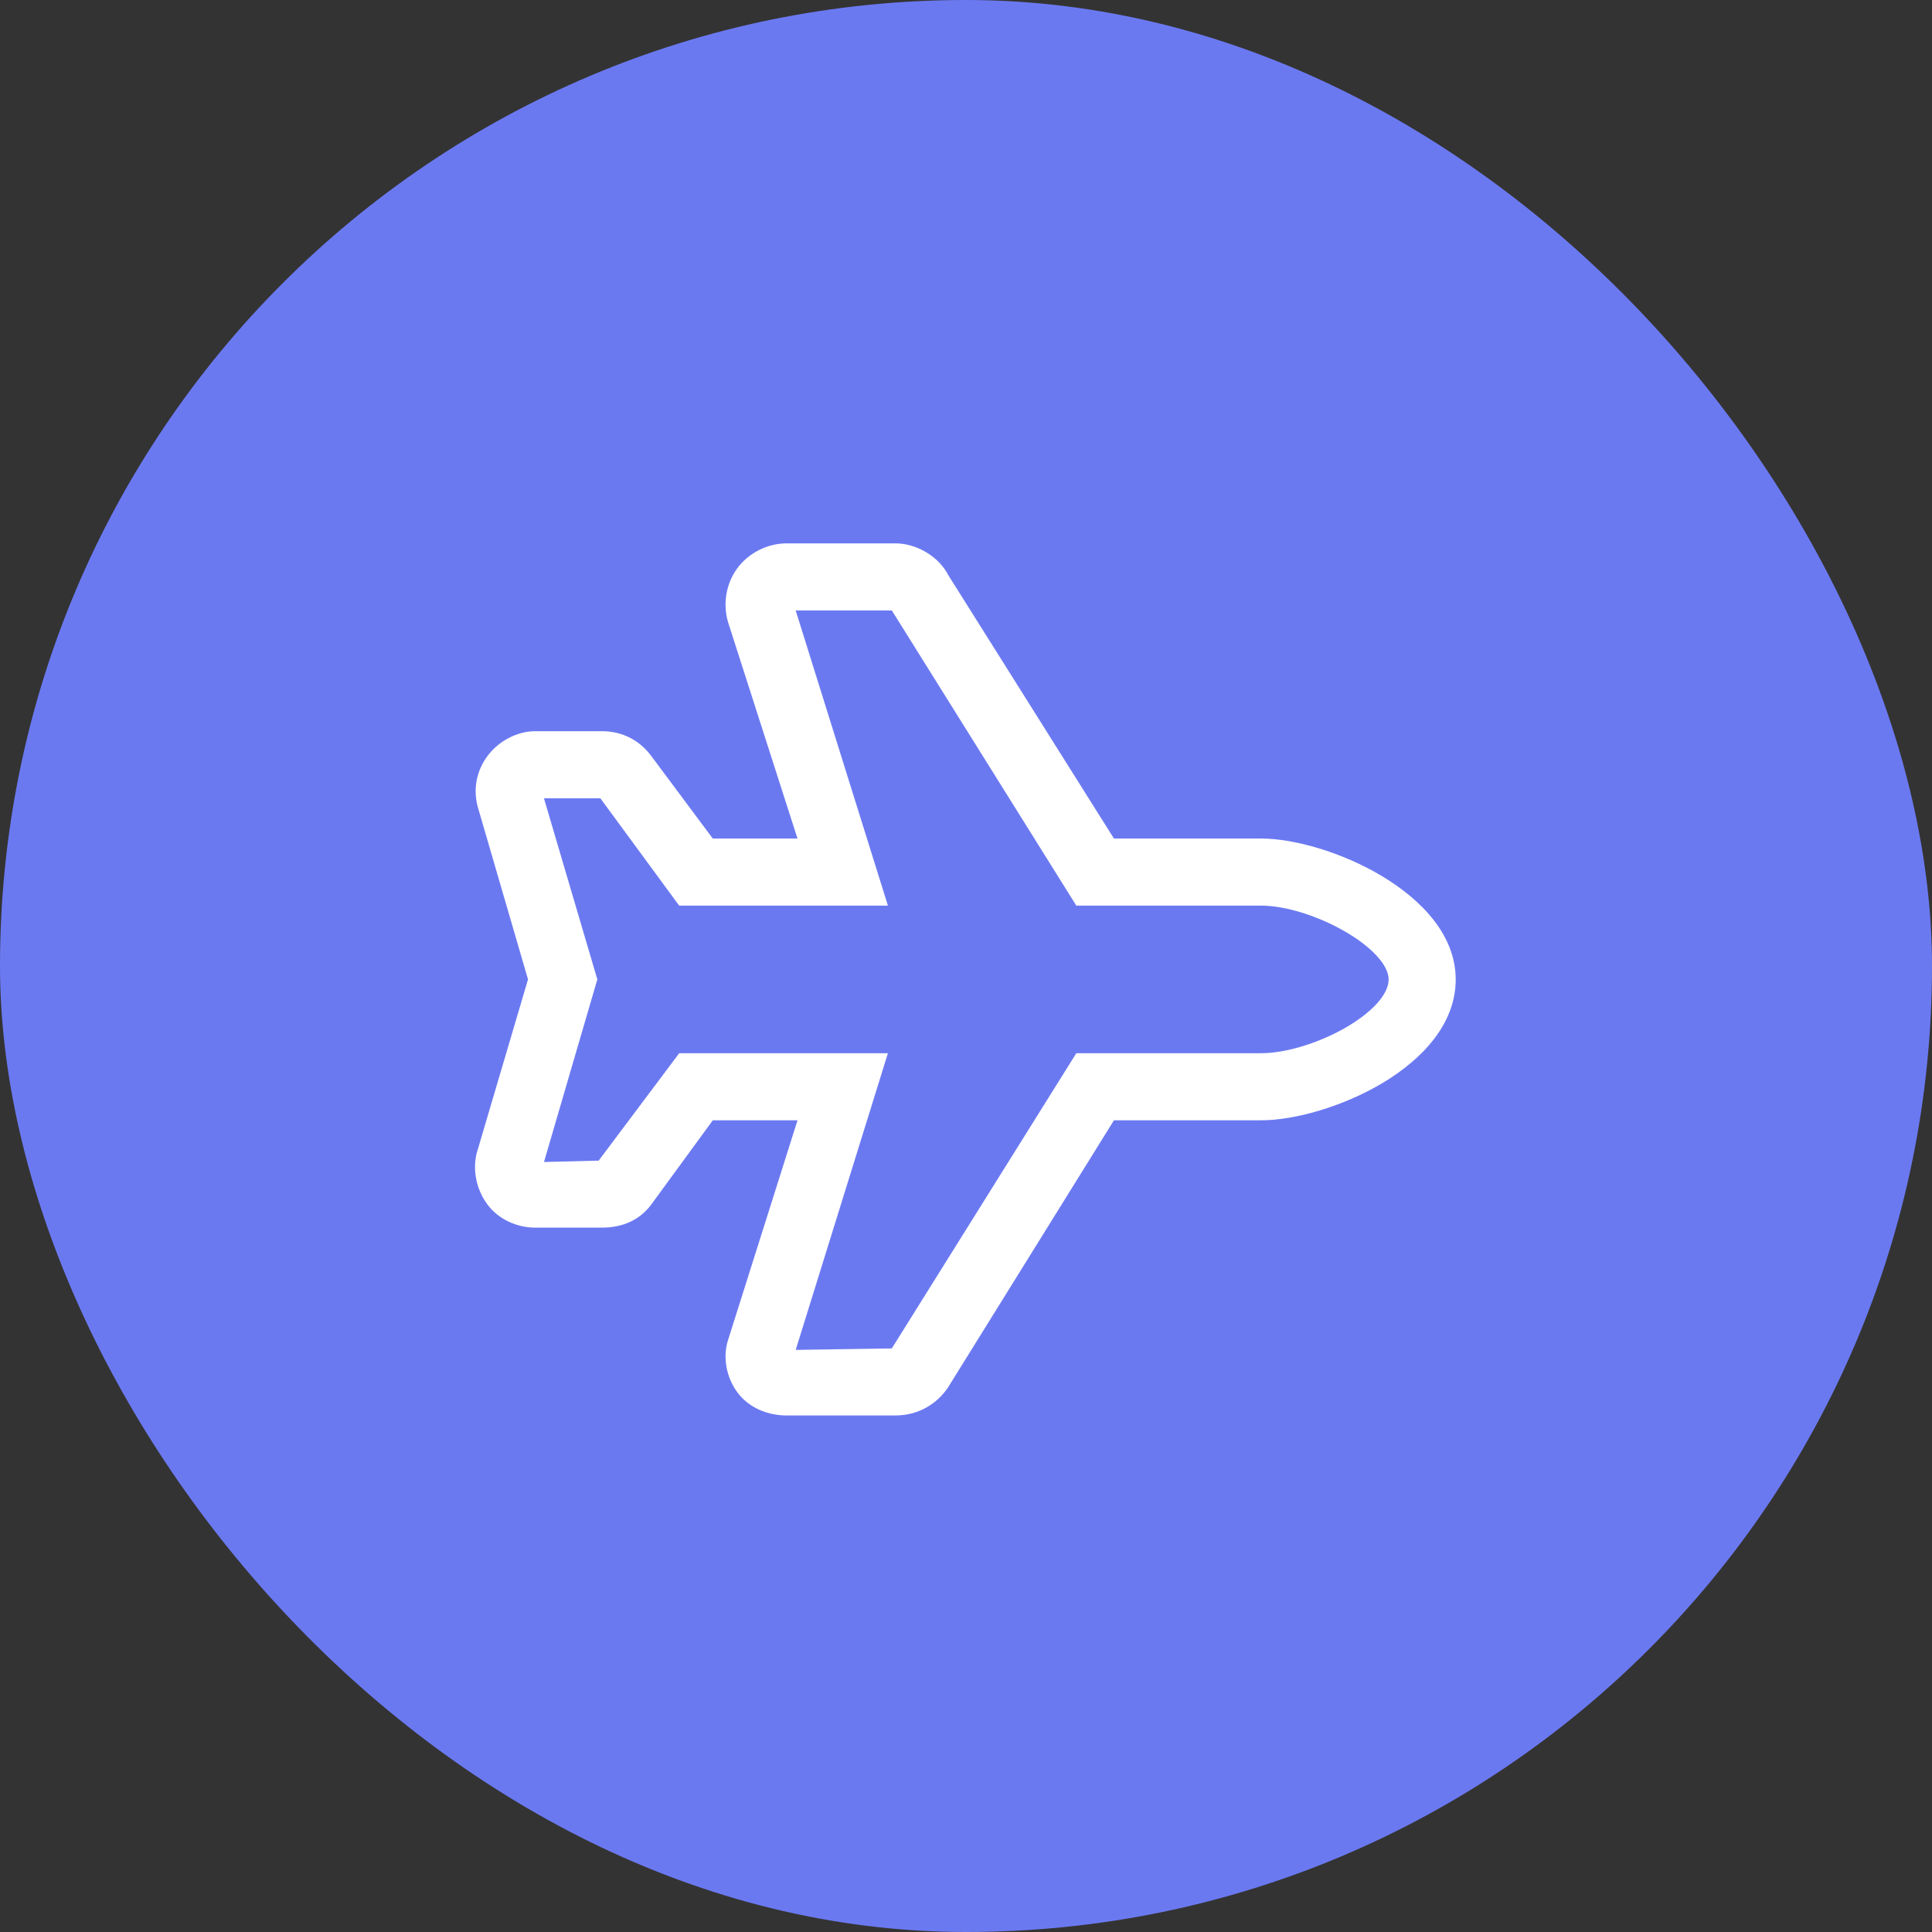
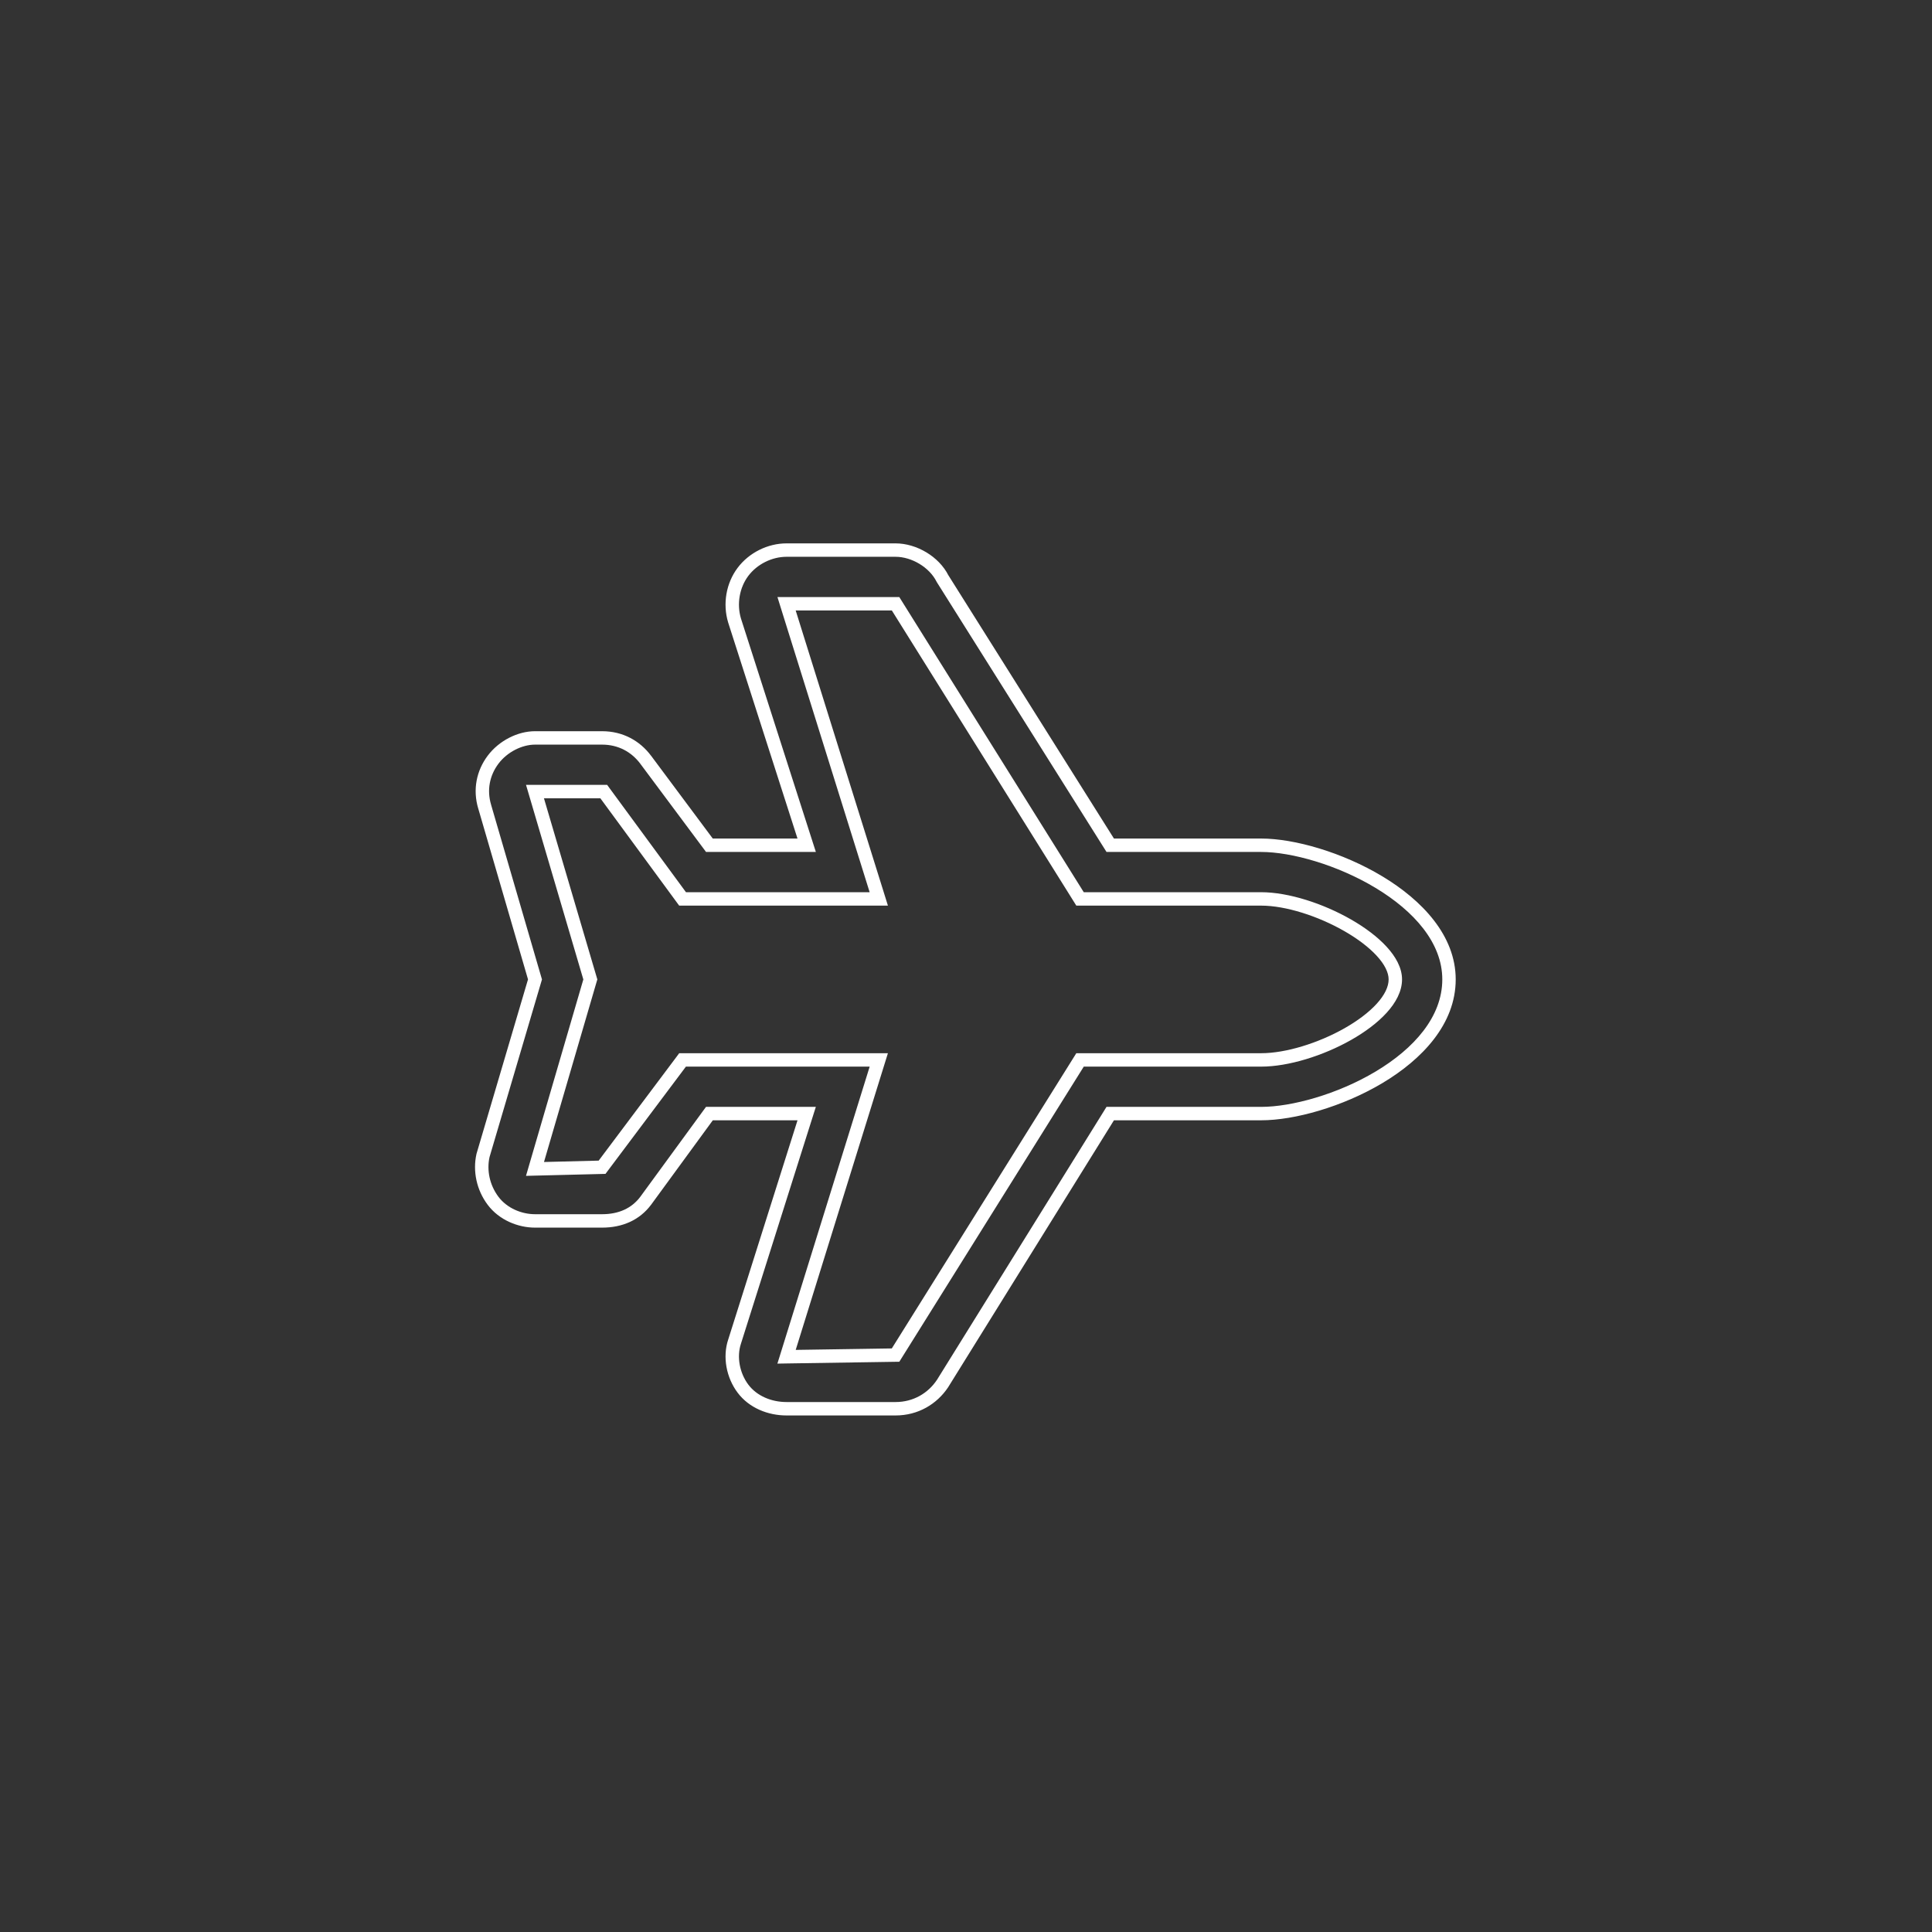
<svg xmlns="http://www.w3.org/2000/svg" width="72" height="72" viewBox="0 0 72 72" fill="none">
  <rect x="0" y="0" width="72" height="72" fill="#333333" stroke="none" />
-   <rect width="72" height="72" rx="36" fill="#6B79F1" />
-   <path d="M47 31.5H41.375L35.125 21.562C34.812 20.938 34.062 20.5 33.375 20.5H29.312C28.688 20.5 28.062 20.812 27.688 21.312C27.312 21.812 27.188 22.5 27.375 23.125L30.062 31.5H26.438L24.062 28.312C23.688 27.812 23.125 27.5 22.438 27.5H19.938C19.375 27.5 18.75 27.812 18.375 28.312C18 28.812 17.875 29.438 18.062 30.062L19.938 36.5L18 43.062C17.875 43.625 18 44.25 18.375 44.75C18.75 45.25 19.375 45.5 19.938 45.5H22.438C23.125 45.5 23.688 45.25 24.062 44.75L26.438 41.5H30.062L27.375 50C27.188 50.562 27.312 51.25 27.688 51.75C28.062 52.25 28.688 52.5 29.312 52.5H33.375C34.125 52.5 34.75 52.125 35.125 51.562L41.375 41.5H47C49.375 41.5 54 39.562 54 36.5C54 33.5 49.375 31.5 47 31.5ZM47 39.5H40.25L33.375 50.5L29.312 50.562L32.75 39.5H25.438L22.438 43.5L19.938 43.562L22 36.5L19.938 29.5H22.5L25.438 33.5H32.75L29.312 22.5H33.375L40.25 33.5H47C48.938 33.5 52 35.125 52 36.5C52 37.938 48.938 39.5 47 39.5Z" fill="white" />
  <path d="M41.375 31.5L41.163 31.633L41.237 31.75H41.375V31.5ZM35.125 21.562L34.901 21.674L34.907 21.685L34.913 21.696L35.125 21.562ZM27.375 23.125L27.136 23.197L27.137 23.201L27.375 23.125ZM30.062 31.5V31.75H30.405L30.3 31.424L30.062 31.5ZM26.438 31.5L26.237 31.649L26.312 31.75H26.438V31.5ZM24.062 28.312L24.263 28.163L24.262 28.163L24.062 28.312ZM18.062 30.062L18.302 29.993L18.302 29.991L18.062 30.062ZM19.938 36.5L20.177 36.571L20.198 36.501L20.177 36.43L19.938 36.5ZM18 43.062L17.76 42.992L17.758 43L17.756 43.008L18 43.062ZM24.062 44.75L24.262 44.9L24.264 44.898L24.062 44.75ZM26.438 41.5V41.25H26.311L26.236 41.352L26.438 41.5ZM30.062 41.5L30.301 41.575L30.404 41.25H30.062V41.5ZM27.375 50L27.612 50.079L27.613 50.075L27.375 50ZM35.125 51.562L35.333 51.701L35.337 51.694L35.125 51.562ZM41.375 41.5V41.25H41.236L41.163 41.368L41.375 41.5ZM40.25 39.5V39.25H40.111L40.038 39.367L40.25 39.5ZM33.375 50.5L33.379 50.75L33.515 50.748L33.587 50.633L33.375 50.5ZM29.312 50.562L29.074 50.488L28.971 50.818L29.316 50.812L29.312 50.562ZM32.75 39.5L32.989 39.574L33.09 39.25H32.75V39.5ZM25.438 39.5V39.25H25.312L25.238 39.35L25.438 39.5ZM22.438 43.5L22.444 43.75L22.565 43.747L22.637 43.65L22.438 43.5ZM19.938 43.562L19.698 43.492L19.602 43.821L19.944 43.812L19.938 43.562ZM22 36.5L22.24 36.57L22.261 36.5L22.24 36.429L22 36.5ZM19.938 29.5V29.25H19.603L19.698 29.571L19.938 29.5ZM22.5 29.5L22.701 29.352L22.627 29.25H22.5V29.5ZM25.438 33.5L25.236 33.648L25.311 33.75H25.438V33.5ZM32.75 33.5V33.75H33.09L32.989 33.425L32.75 33.5ZM29.312 22.5V22.25H28.973L29.074 22.575L29.312 22.5ZM33.375 22.5L33.587 22.367L33.514 22.25H33.375V22.5ZM40.25 33.5L40.038 33.633L40.111 33.75H40.25V33.5ZM47 31.25H41.375V31.75H47V31.25ZM41.587 31.367L35.337 21.429L34.913 21.696L41.163 31.633L41.587 31.367ZM35.349 21.451C34.992 20.736 34.152 20.25 33.375 20.25V20.75C33.973 20.75 34.633 21.139 34.901 21.674L35.349 21.451ZM33.375 20.25H29.312V20.75H33.375V20.25ZM29.312 20.25C28.609 20.25 27.91 20.599 27.488 21.163L27.887 21.462C28.215 21.026 28.766 20.75 29.312 20.75V20.25ZM27.488 21.163C27.064 21.727 26.925 22.497 27.136 23.197L27.614 23.053C27.45 22.503 27.561 21.898 27.887 21.462L27.488 21.163ZM27.137 23.201L29.825 31.576L30.3 31.424L27.613 23.049L27.137 23.201ZM30.062 31.25H26.438V31.75H30.062V31.25ZM26.638 31.351L24.263 28.163L23.862 28.462L26.237 31.649L26.638 31.351ZM24.262 28.163C23.843 27.603 23.208 27.25 22.438 27.25V27.75C23.042 27.75 23.532 28.022 23.863 28.462L24.262 28.163ZM22.438 27.25H19.938V27.75H22.438V27.25ZM19.938 27.25C19.292 27.25 18.595 27.603 18.175 28.163L18.575 28.462C18.905 28.022 19.458 27.75 19.938 27.75V27.25ZM18.175 28.163C17.754 28.724 17.612 29.431 17.823 30.134L18.302 29.991C18.138 29.444 18.246 28.901 18.575 28.462L18.175 28.163ZM17.823 30.132L19.698 36.57L20.177 36.43L18.302 29.993L17.823 30.132ZM19.698 36.429L17.76 42.992L18.24 43.133L20.177 36.571L19.698 36.429ZM17.756 43.008C17.615 43.642 17.756 44.342 18.175 44.9L18.575 44.6C18.244 44.158 18.135 43.608 18.244 43.117L17.756 43.008ZM18.175 44.9C18.605 45.473 19.31 45.75 19.938 45.75V45.25C19.44 45.25 18.895 45.027 18.575 44.6L18.175 44.9ZM19.938 45.75H22.438V45.25H19.938V45.75ZM22.438 45.75C23.19 45.75 23.833 45.473 24.262 44.9L23.863 44.6C23.542 45.027 23.06 45.25 22.438 45.25V45.75ZM24.264 44.898L26.639 41.648L26.236 41.352L23.861 44.602L24.264 44.898ZM26.438 41.75H30.062V41.25H26.438V41.75ZM29.824 41.425L27.137 49.925L27.613 50.075L30.301 41.575L29.824 41.425ZM27.138 49.921C26.922 50.567 27.067 51.34 27.488 51.9L27.887 51.6C27.558 51.16 27.453 50.558 27.612 50.079L27.138 49.921ZM27.488 51.9C27.919 52.476 28.627 52.75 29.312 52.75V52.25C28.748 52.25 28.206 52.024 27.887 51.6L27.488 51.9ZM29.312 52.75H33.375V52.25H29.312V52.75ZM33.375 52.75C34.214 52.75 34.914 52.329 35.333 51.701L34.917 51.424C34.586 51.921 34.036 52.25 33.375 52.25V52.75ZM35.337 51.694L41.587 41.632L41.163 41.368L34.913 51.431L35.337 51.694ZM41.375 41.75H47V41.25H41.375V41.75ZM47 41.75C48.24 41.75 50.033 41.249 51.519 40.363C52.996 39.481 54.25 38.166 54.25 36.5H53.75C53.75 37.897 52.691 39.081 51.263 39.934C49.842 40.782 48.135 41.25 47 41.25V41.75ZM54.25 36.5C54.25 34.865 52.995 33.549 51.52 32.661C50.035 31.767 48.241 31.25 47 31.25V31.75C48.134 31.75 49.84 32.233 51.262 33.089C52.693 33.951 53.75 35.135 53.75 36.5H54.25ZM47 39.25H40.25V39.75H47V39.25ZM40.038 39.367L33.163 50.367L33.587 50.633L40.462 39.633L40.038 39.367ZM33.371 50.25L29.309 50.312L29.316 50.812L33.379 50.75L33.371 50.25ZM29.551 50.637L32.989 39.574L32.511 39.426L29.074 50.488L29.551 50.637ZM32.75 39.25H25.438V39.75H32.75V39.25ZM25.238 39.35L22.238 43.35L22.637 43.65L25.637 39.65L25.238 39.35ZM22.431 43.25L19.931 43.313L19.944 43.812L22.444 43.75L22.431 43.25ZM20.177 43.633L22.24 36.57L21.76 36.43L19.698 43.492L20.177 43.633ZM22.24 36.429L20.177 29.429L19.698 29.571L21.76 36.571L22.24 36.429ZM19.938 29.75H22.5V29.25H19.938V29.75ZM22.299 29.648L25.236 33.648L25.639 33.352L22.701 29.352L22.299 29.648ZM25.438 33.75H32.75V33.25H25.438V33.75ZM32.989 33.425L29.551 22.425L29.074 22.575L32.511 33.575L32.989 33.425ZM29.312 22.75H33.375V22.25H29.312V22.75ZM33.163 22.633L40.038 33.633L40.462 33.367L33.587 22.367L33.163 22.633ZM40.25 33.75H47V33.25H40.25V33.75ZM47 33.75C47.912 33.75 49.119 34.137 50.102 34.701C50.592 34.982 51.012 35.299 51.307 35.62C51.606 35.946 51.75 36.247 51.75 36.5H52.25C52.25 36.065 52.011 35.648 51.675 35.282C51.336 34.912 50.87 34.565 50.351 34.267C49.318 33.675 48.025 33.25 47 33.25V33.75ZM51.75 36.5C51.75 36.771 51.604 37.08 51.306 37.407C51.012 37.73 50.592 38.045 50.103 38.322C49.122 38.877 47.914 39.25 47 39.25V39.75C48.023 39.75 49.316 39.342 50.35 38.757C50.869 38.463 51.336 38.117 51.676 37.743C52.013 37.373 52.25 36.948 52.25 36.5H51.75Z" fill="white" />
</svg>